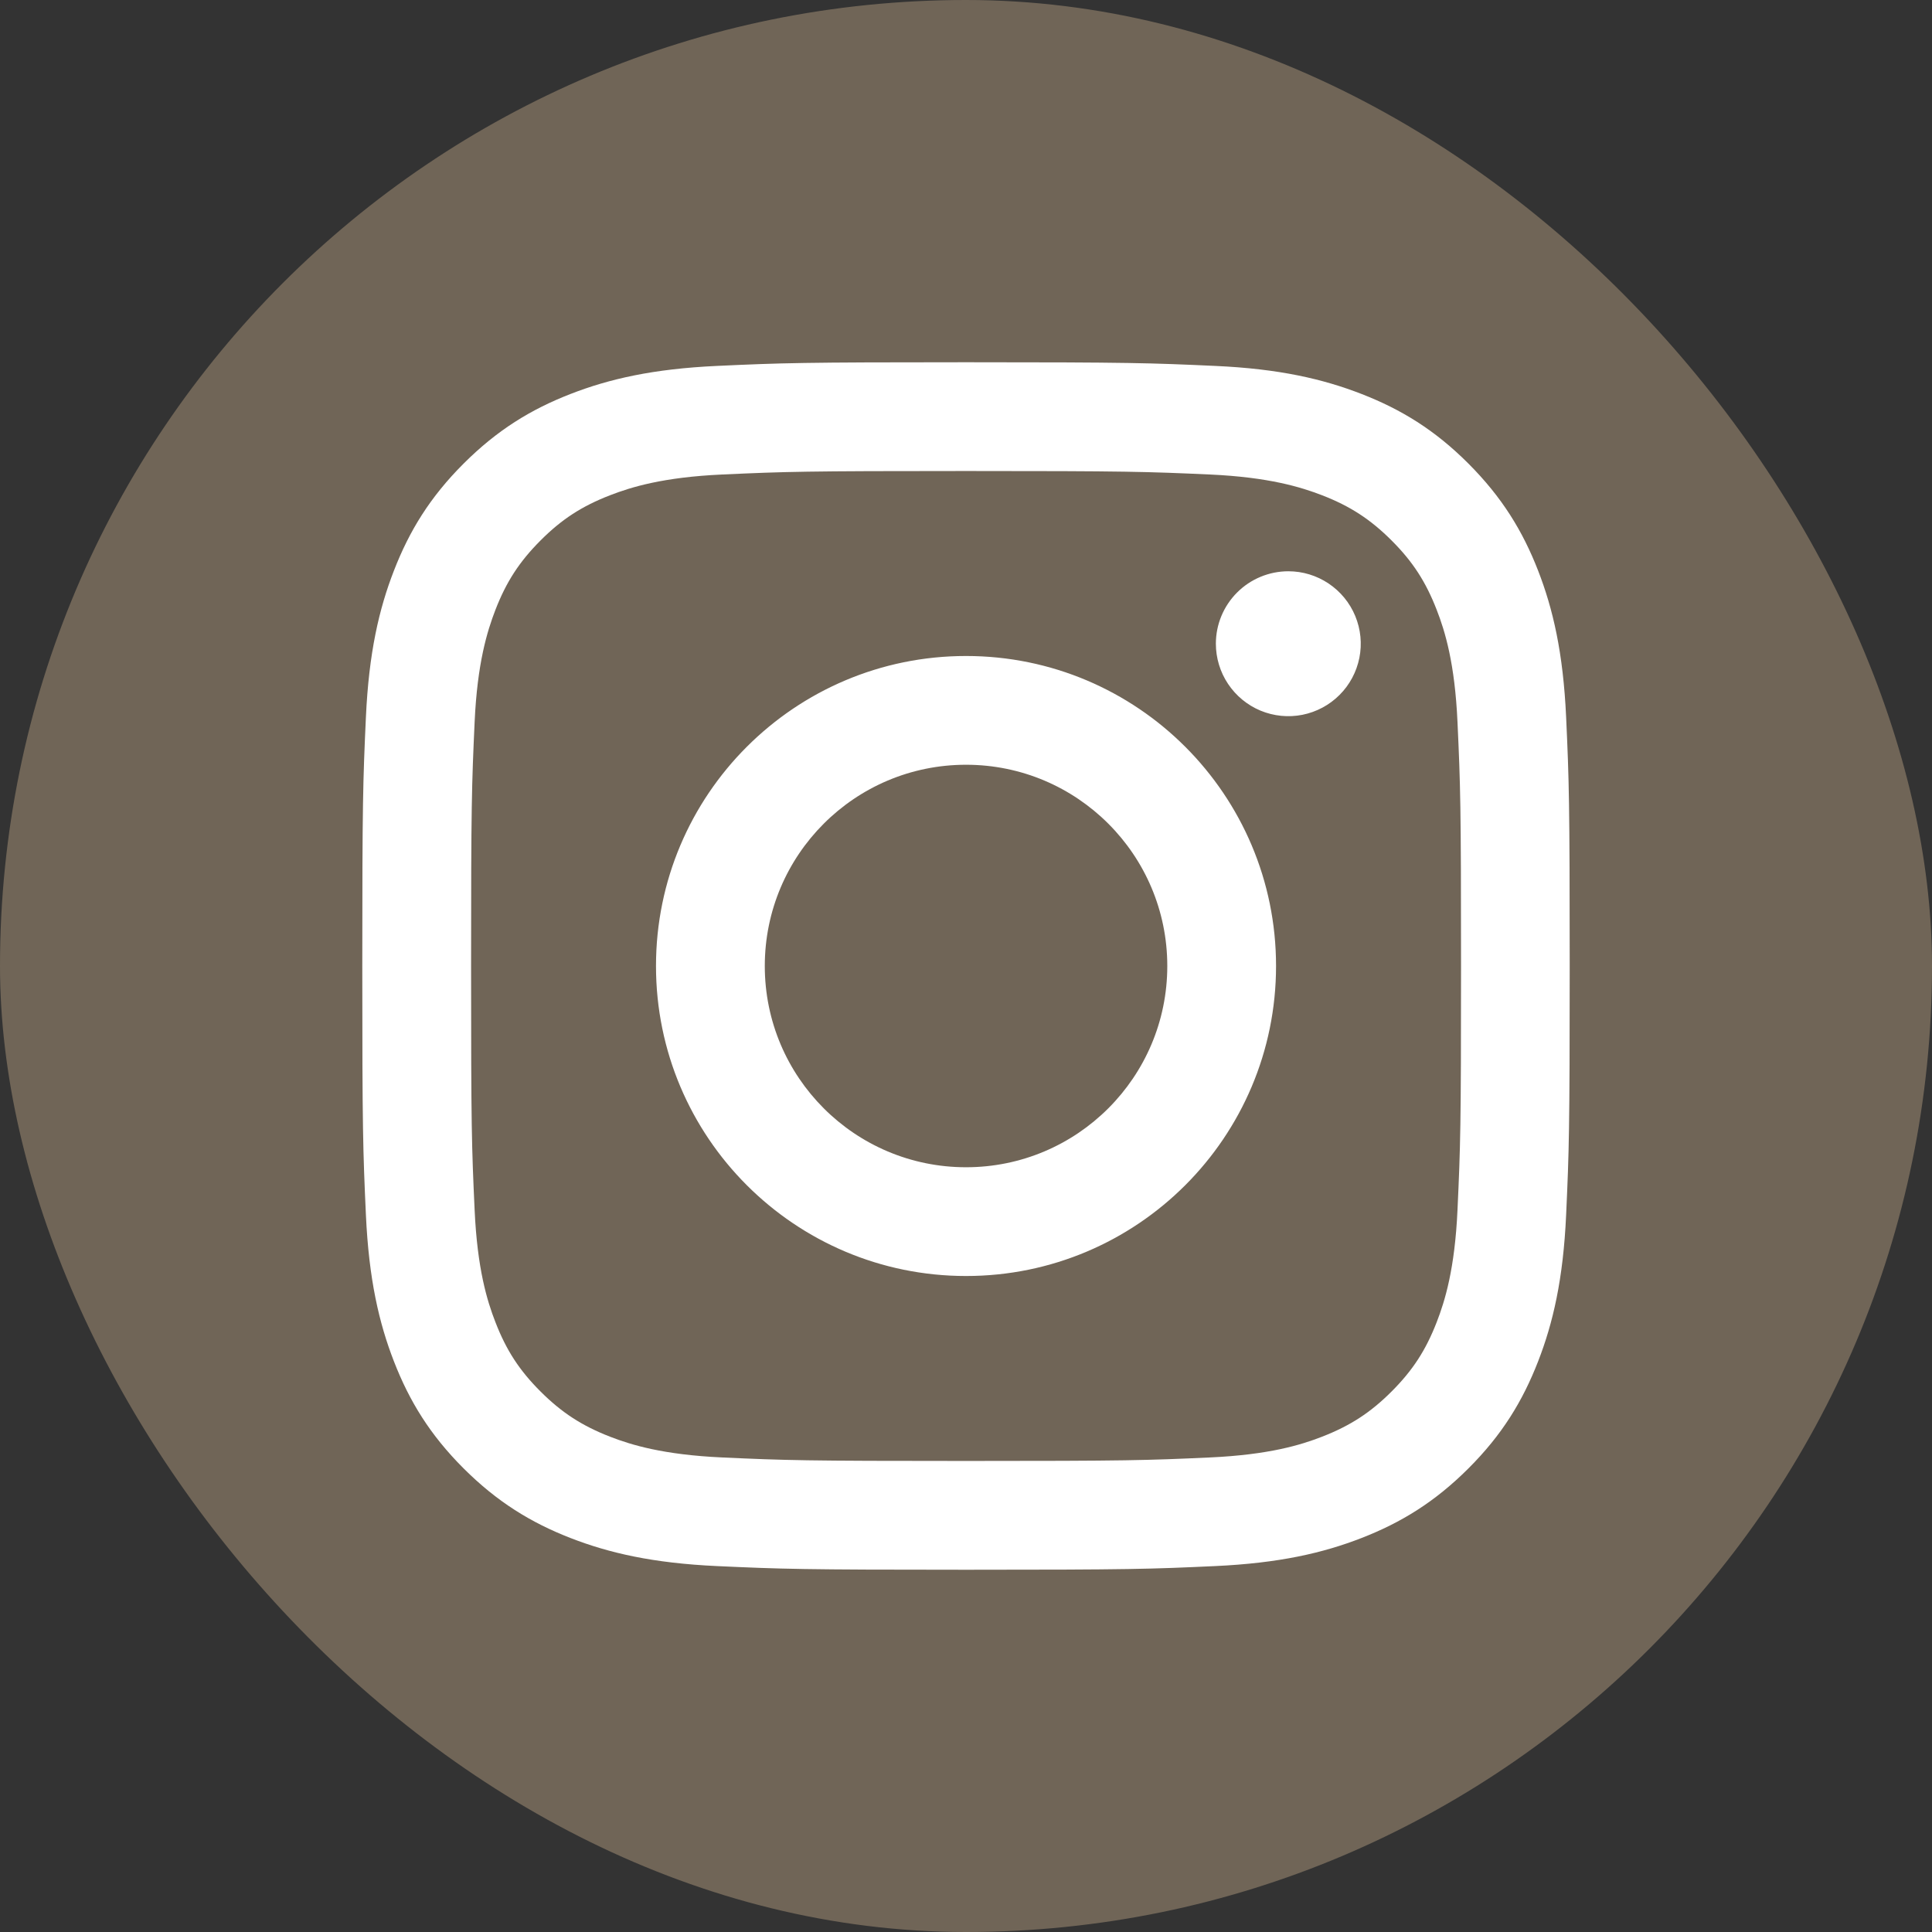
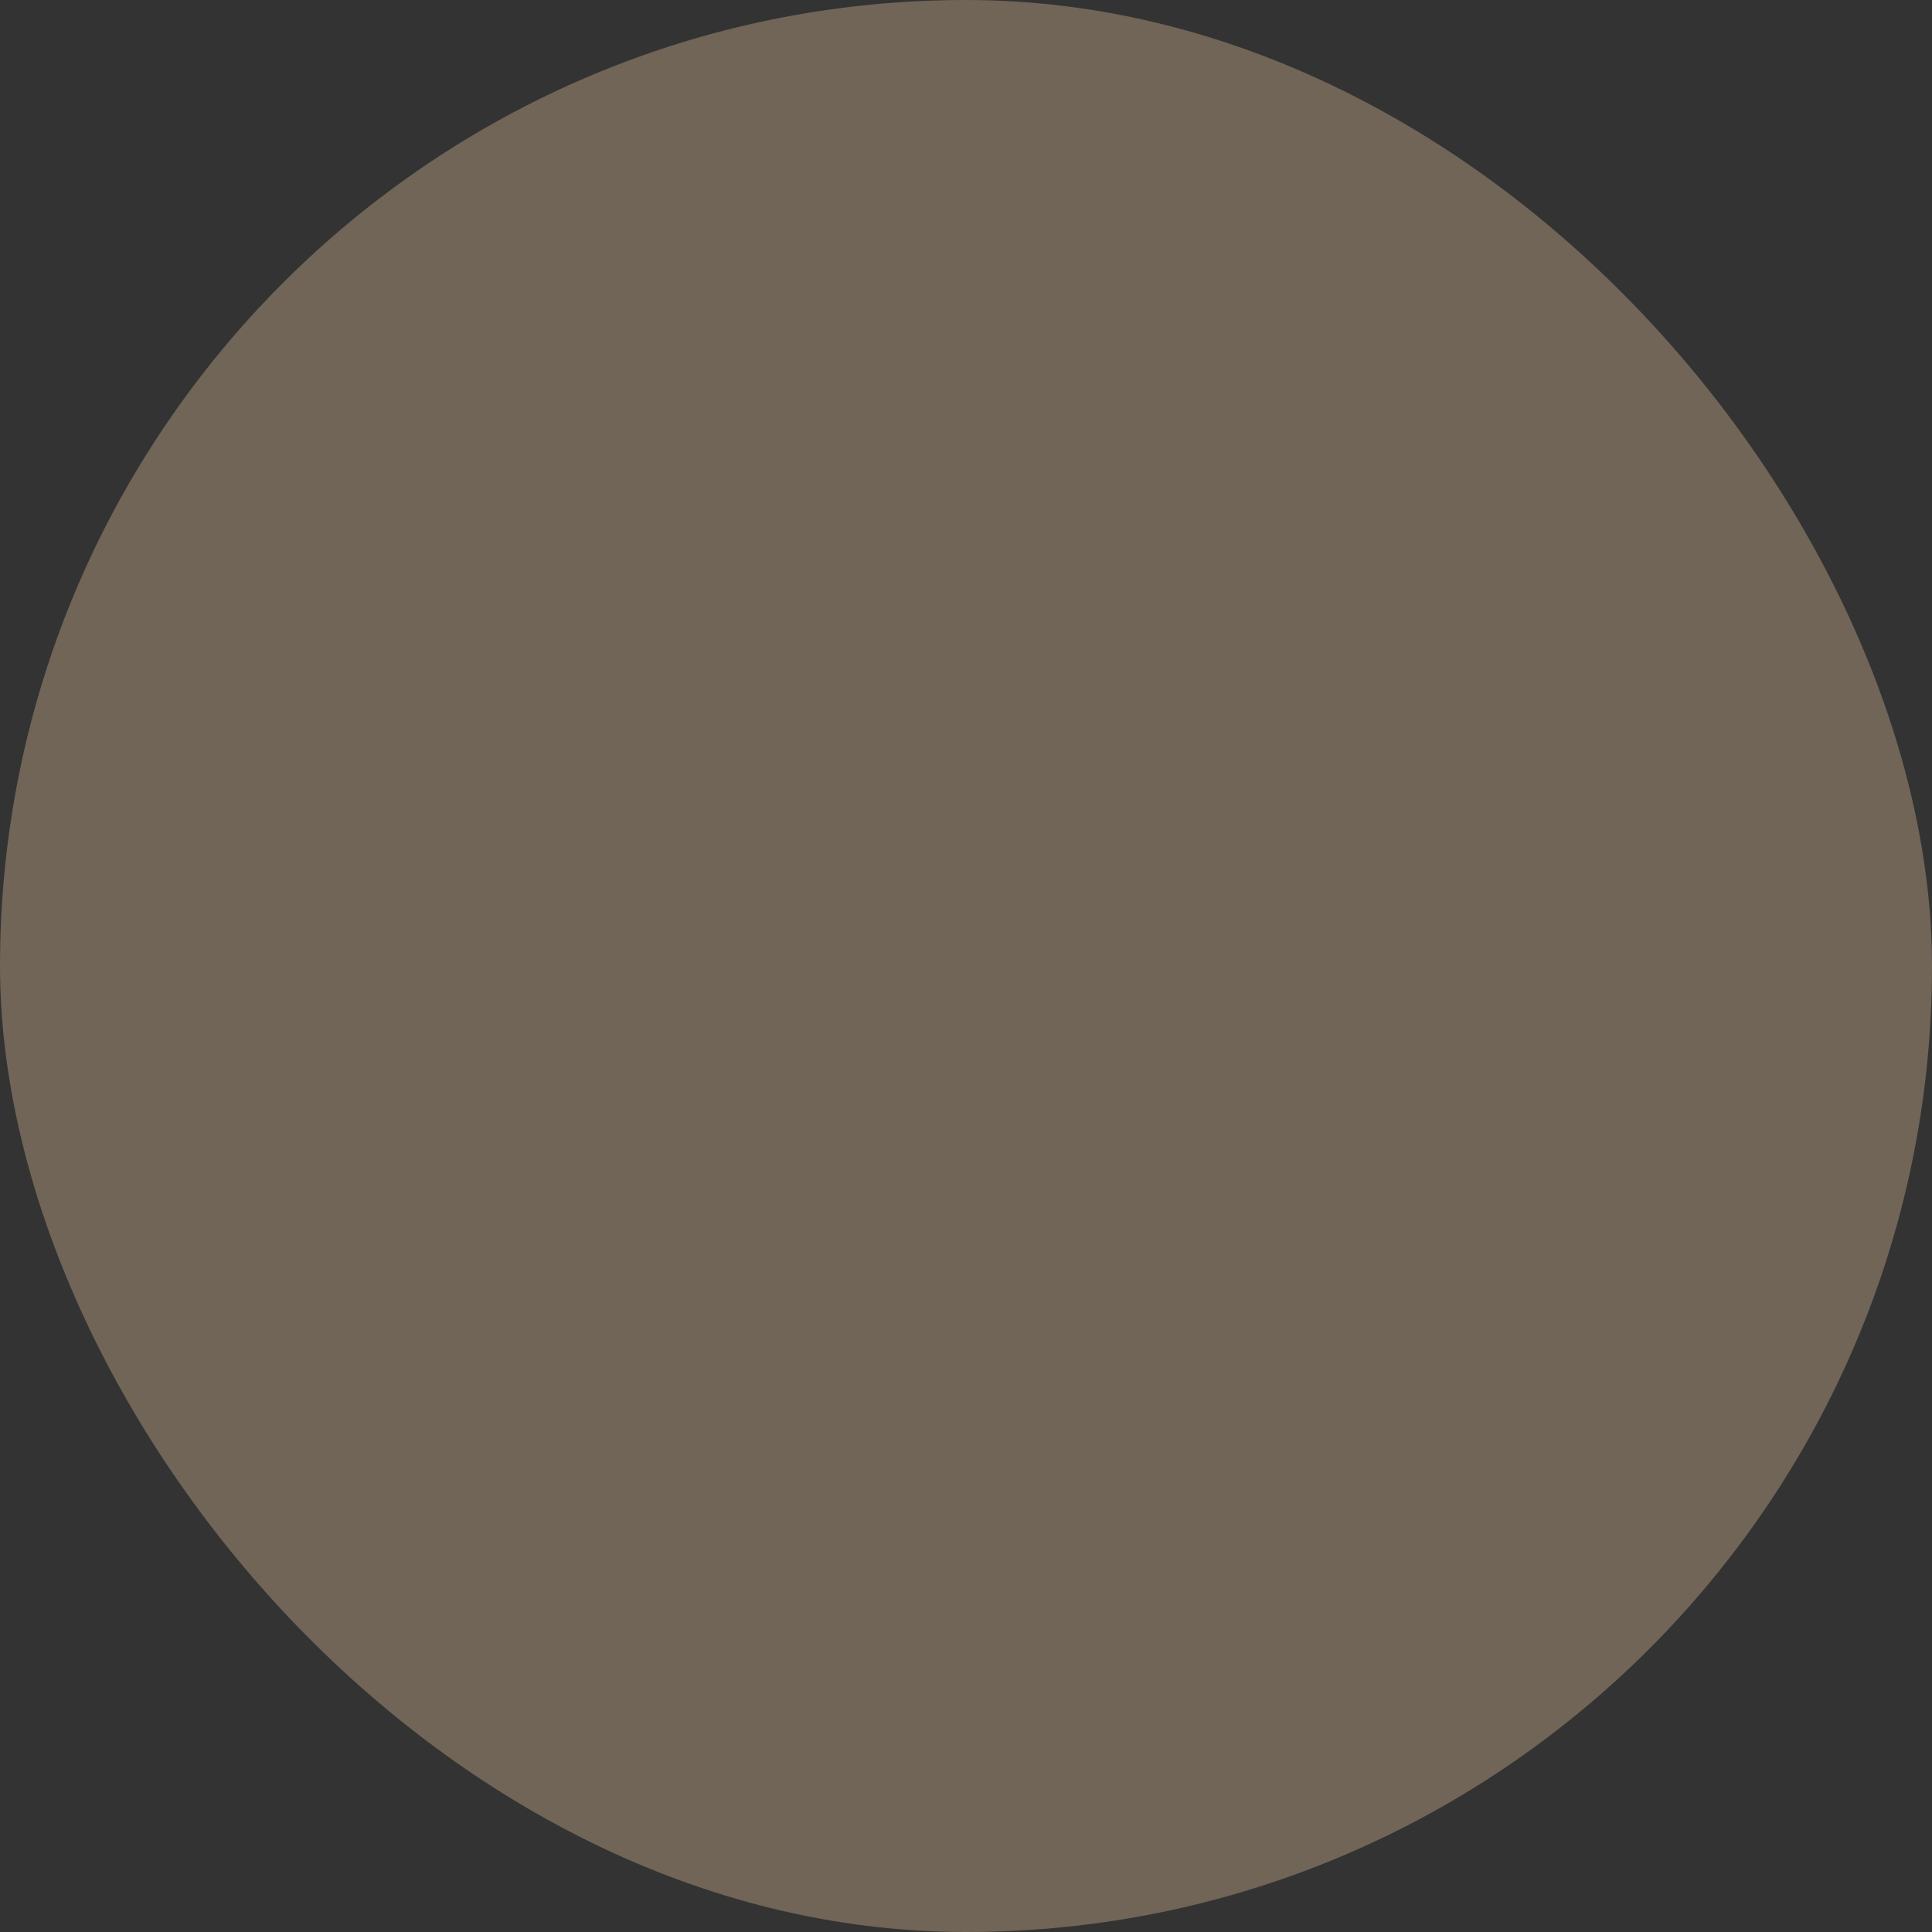
<svg xmlns="http://www.w3.org/2000/svg" width="48" height="48" viewBox="0 0 48 48" fill="none">
  <rect x="0" y="0" width="48" height="48" fill="#333333" stroke="none" />
  <g id="Instagram">
    <g id="Instagram_2">
      <rect id="Rectangle" width="48" height="48" rx="24" fill="#706557" />
-       <path id="Vector" d="M19.001 24C19.001 21.239 21.239 19 24.001 19C26.762 19 29.001 21.239 29.001 24C29.001 26.761 26.762 29 24.001 29C21.239 29 19.001 26.761 19.001 24ZM16.298 24C16.298 28.254 19.747 31.702 24.001 31.702C28.255 31.702 31.703 28.254 31.703 24C31.703 19.746 28.255 16.298 24.001 16.298C19.747 16.298 16.298 19.746 16.298 24ZM30.208 15.992C30.208 16.348 30.313 16.696 30.511 16.992C30.709 17.288 30.989 17.519 31.318 17.656C31.647 17.792 32.009 17.828 32.358 17.759C32.708 17.689 33.028 17.518 33.28 17.266C33.532 17.015 33.703 16.694 33.773 16.345C33.843 15.996 33.807 15.634 33.671 15.305C33.535 14.976 33.304 14.695 33.008 14.497C32.712 14.299 32.365 14.193 32.009 14.193C31.531 14.193 31.073 14.383 30.736 14.72C30.398 15.058 30.208 15.515 30.208 15.992ZM17.941 36.21C16.478 36.143 15.683 35.899 15.155 35.694C14.455 35.421 13.955 35.096 13.43 34.572C12.904 34.047 12.579 33.548 12.308 32.847C12.102 32.319 11.858 31.524 11.792 30.062C11.719 28.481 11.704 28.006 11.704 24C11.704 19.994 11.72 19.521 11.792 17.938C11.858 16.476 12.104 15.682 12.308 15.153C12.58 14.452 12.905 13.953 13.43 13.427C13.954 12.902 14.454 12.577 15.155 12.305C15.683 12.1 16.478 11.856 17.941 11.789C19.522 11.717 19.997 11.702 24.001 11.702C28.005 11.702 28.48 11.718 30.062 11.789C31.525 11.856 32.318 12.101 32.848 12.305C33.548 12.577 34.048 12.903 34.573 13.427C35.099 13.952 35.423 14.452 35.695 15.153C35.901 15.681 36.145 16.476 36.211 17.938C36.284 19.521 36.299 19.994 36.299 24C36.299 28.006 36.284 28.48 36.211 30.062C36.145 31.524 35.9 32.319 35.695 32.847C35.423 33.548 35.098 34.047 34.573 34.572C34.049 35.096 33.548 35.421 32.848 35.694C32.32 35.9 31.525 36.143 30.062 36.21C28.481 36.282 28.006 36.297 24.001 36.297C19.995 36.297 19.521 36.282 17.941 36.21ZM17.816 9.091C16.22 9.164 15.128 9.417 14.175 9.788C13.189 10.171 12.353 10.684 11.518 11.518C10.684 12.351 10.171 13.188 9.788 14.175C9.417 15.128 9.164 16.219 9.091 17.816C9.018 19.415 9.001 19.927 9.001 24C9.001 28.073 9.018 28.585 9.091 30.184C9.164 31.781 9.417 32.872 9.788 33.825C10.171 34.811 10.684 35.649 11.518 36.482C12.353 37.315 13.189 37.828 14.175 38.212C15.13 38.583 16.22 38.836 17.816 38.909C19.417 38.982 19.927 39 24.001 39C28.074 39 28.585 38.983 30.185 38.909C31.782 38.836 32.872 38.583 33.826 38.212C34.812 37.828 35.648 37.316 36.483 36.482C37.318 35.649 37.829 34.811 38.213 33.825C38.584 32.872 38.838 31.781 38.91 30.184C38.983 28.584 38.999 28.073 38.999 24C38.999 19.927 38.983 19.415 38.91 17.816C38.837 16.219 38.584 15.128 38.213 14.175C37.829 13.189 37.316 12.353 36.483 11.518C35.649 10.683 34.812 10.171 33.827 9.788C32.872 9.417 31.782 9.162 30.186 9.091C28.587 9.018 28.075 9 24.002 9C19.928 9 19.417 9.017 17.816 9.091Z" fill="white" />
    </g>
  </g>
</svg>